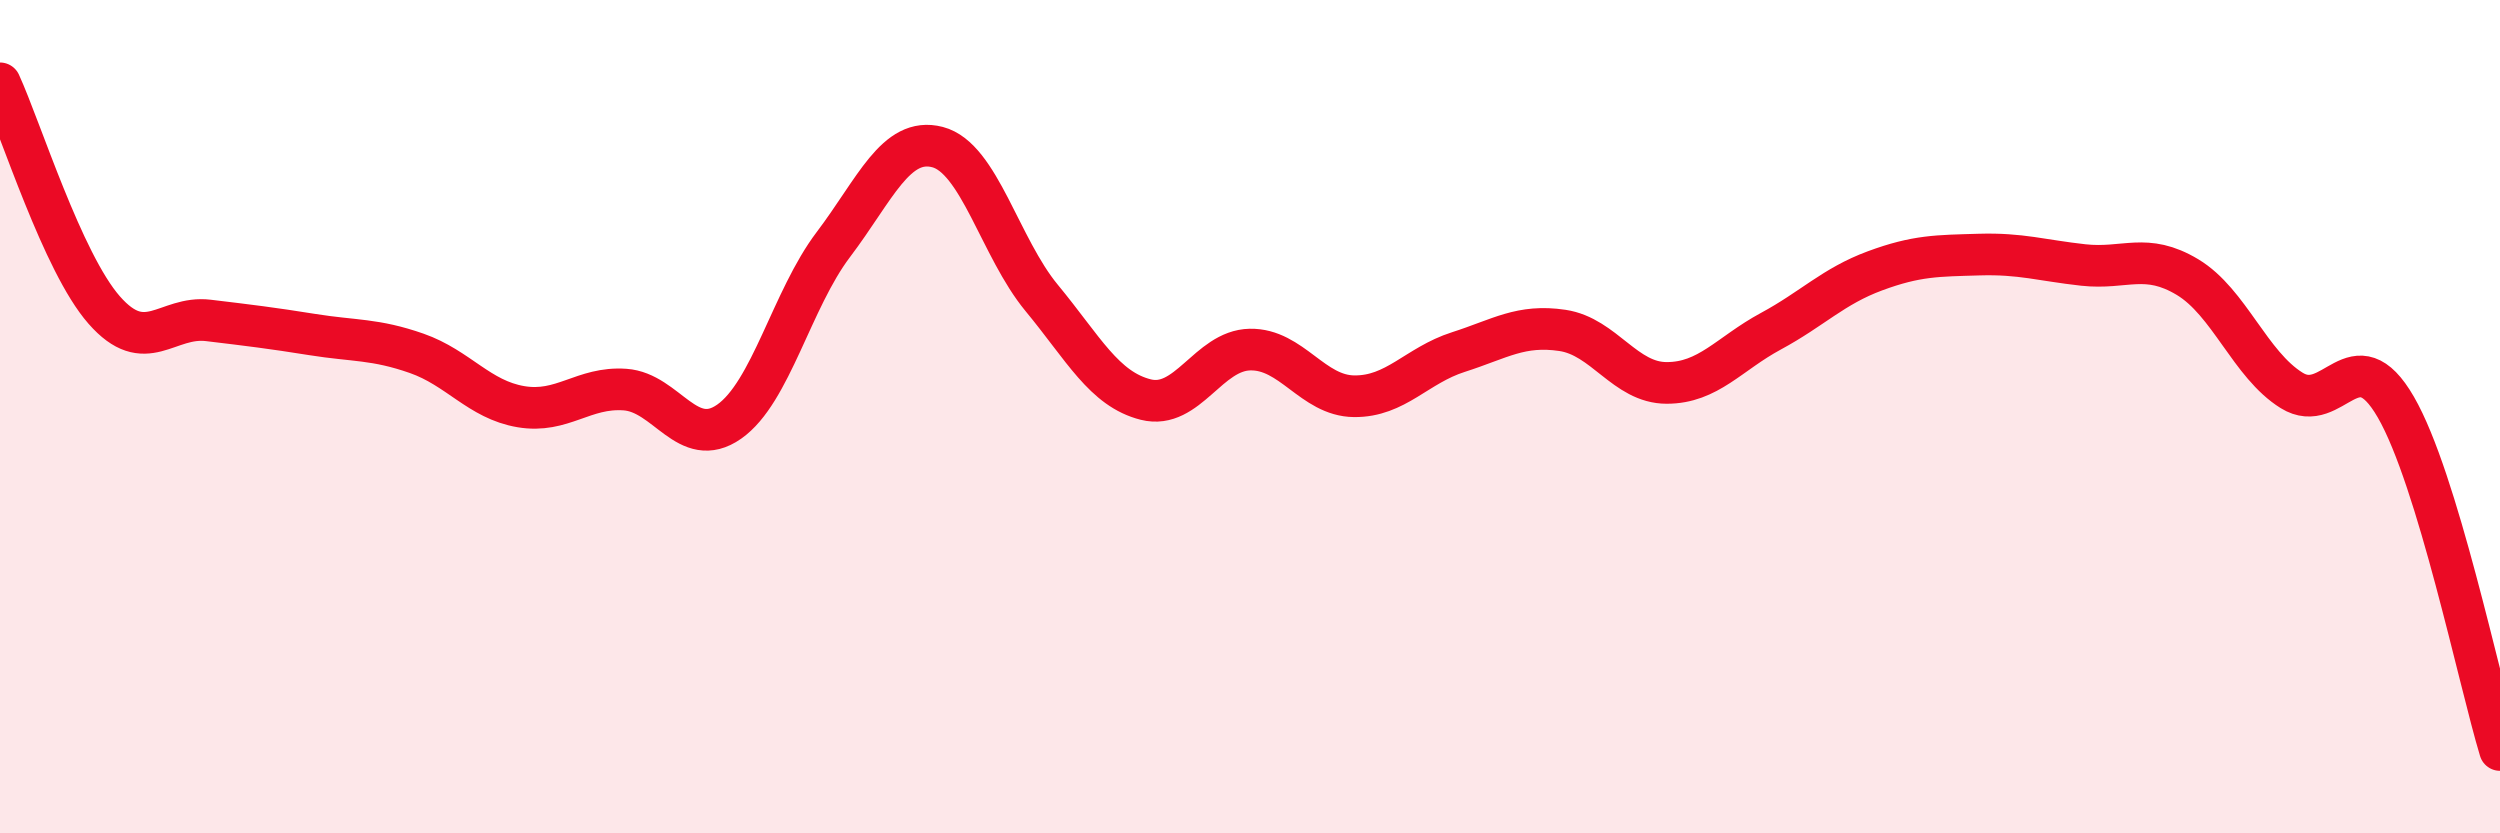
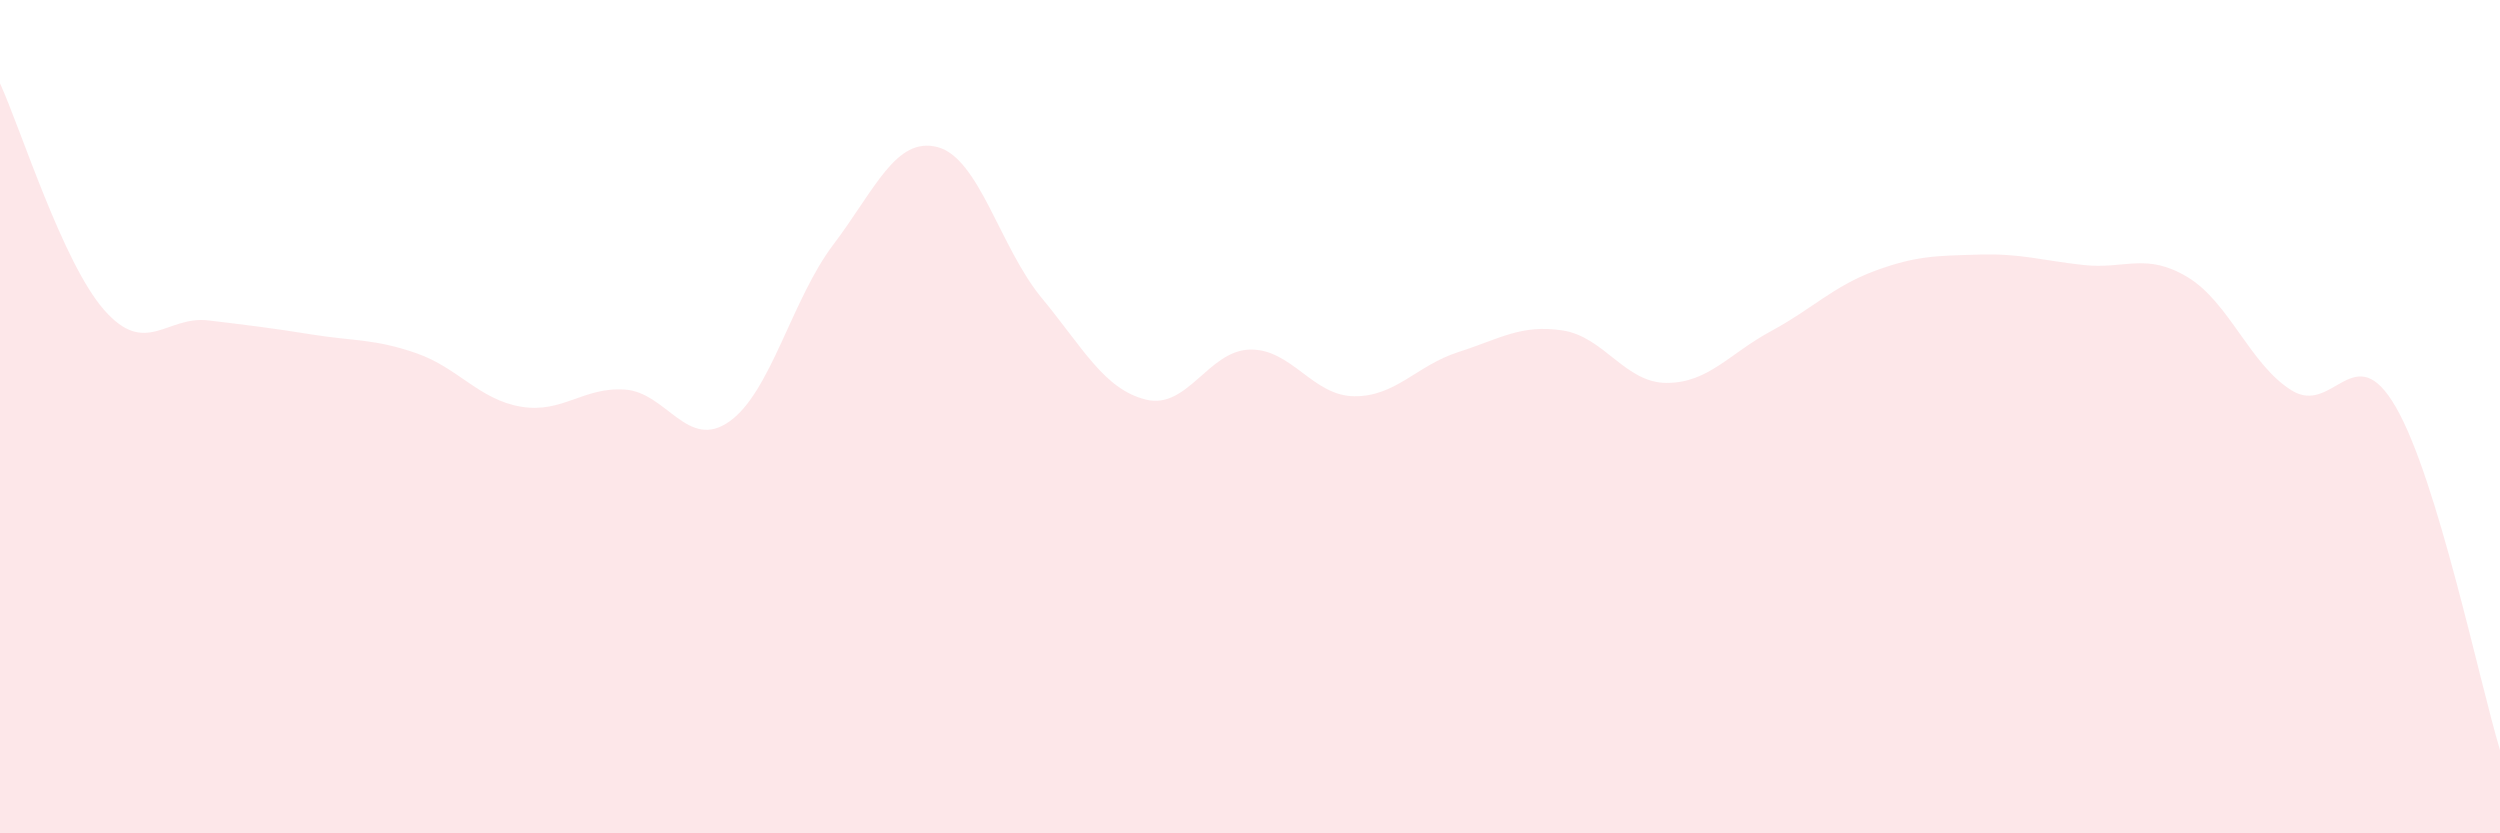
<svg xmlns="http://www.w3.org/2000/svg" width="60" height="20" viewBox="0 0 60 20">
  <path d="M 0,2 C 0.5,3.09 1.5,6.3 2.5,7.44 C 3.5,8.58 4,7.57 5,7.69 C 6,7.81 6.5,7.87 7.5,8.03 C 8.5,8.19 9,8.13 10,8.48 C 11,8.83 11.5,9.59 12.5,9.76 C 13.5,9.93 14,9.28 15,9.35 C 16,9.42 16.5,10.82 17.5,10.12 C 18.5,9.42 19,7.19 20,5.87 C 21,4.55 21.5,3.27 22.5,3.53 C 23.5,3.79 24,5.94 25,7.15 C 26,8.36 26.5,9.34 27.5,9.59 C 28.5,9.84 29,8.41 30,8.39 C 31,8.37 31.5,9.5 32.5,9.51 C 33.5,9.52 34,8.77 35,8.45 C 36,8.13 36.5,7.78 37.5,7.93 C 38.5,8.08 39,9.19 40,9.19 C 41,9.19 41.5,8.49 42.5,7.95 C 43.5,7.41 44,6.87 45,6.5 C 46,6.13 46.5,6.14 47.5,6.11 C 48.5,6.08 49,6.25 50,6.36 C 51,6.47 51.5,6.05 52.5,6.65 C 53.5,7.25 54,8.75 55,9.37 C 56,9.99 56.5,8.04 57.5,9.77 C 58.5,11.5 59.5,16.35 60,18L60 20L0 20Z" fill="#EB0A25" opacity="0.1" stroke-linecap="round" stroke-linejoin="round" />
-   <path d="M 0,2 C 0.5,3.09 1.5,6.3 2.5,7.44 C 3.5,8.58 4,7.57 5,7.69 C 6,7.81 6.5,7.87 7.5,8.03 C 8.5,8.19 9,8.13 10,8.48 C 11,8.83 11.5,9.59 12.5,9.76 C 13.5,9.93 14,9.28 15,9.35 C 16,9.42 16.5,10.82 17.5,10.12 C 18.5,9.42 19,7.19 20,5.87 C 21,4.55 21.5,3.27 22.5,3.53 C 23.5,3.79 24,5.94 25,7.15 C 26,8.36 26.5,9.34 27.5,9.59 C 28.5,9.84 29,8.41 30,8.39 C 31,8.37 31.5,9.5 32.5,9.51 C 33.5,9.52 34,8.77 35,8.45 C 36,8.13 36.5,7.78 37.5,7.93 C 38.5,8.08 39,9.19 40,9.19 C 41,9.19 41.5,8.49 42.5,7.95 C 43.5,7.41 44,6.87 45,6.5 C 46,6.13 46.5,6.14 47.5,6.11 C 48.5,6.08 49,6.25 50,6.36 C 51,6.47 51.5,6.05 52.5,6.65 C 53.5,7.25 54,8.75 55,9.37 C 56,9.99 56.5,8.04 57.5,9.77 C 58.5,11.5 59.5,16.35 60,18" stroke="#EB0A25" stroke-width="1" fill="none" stroke-linecap="round" stroke-linejoin="round" />
</svg>